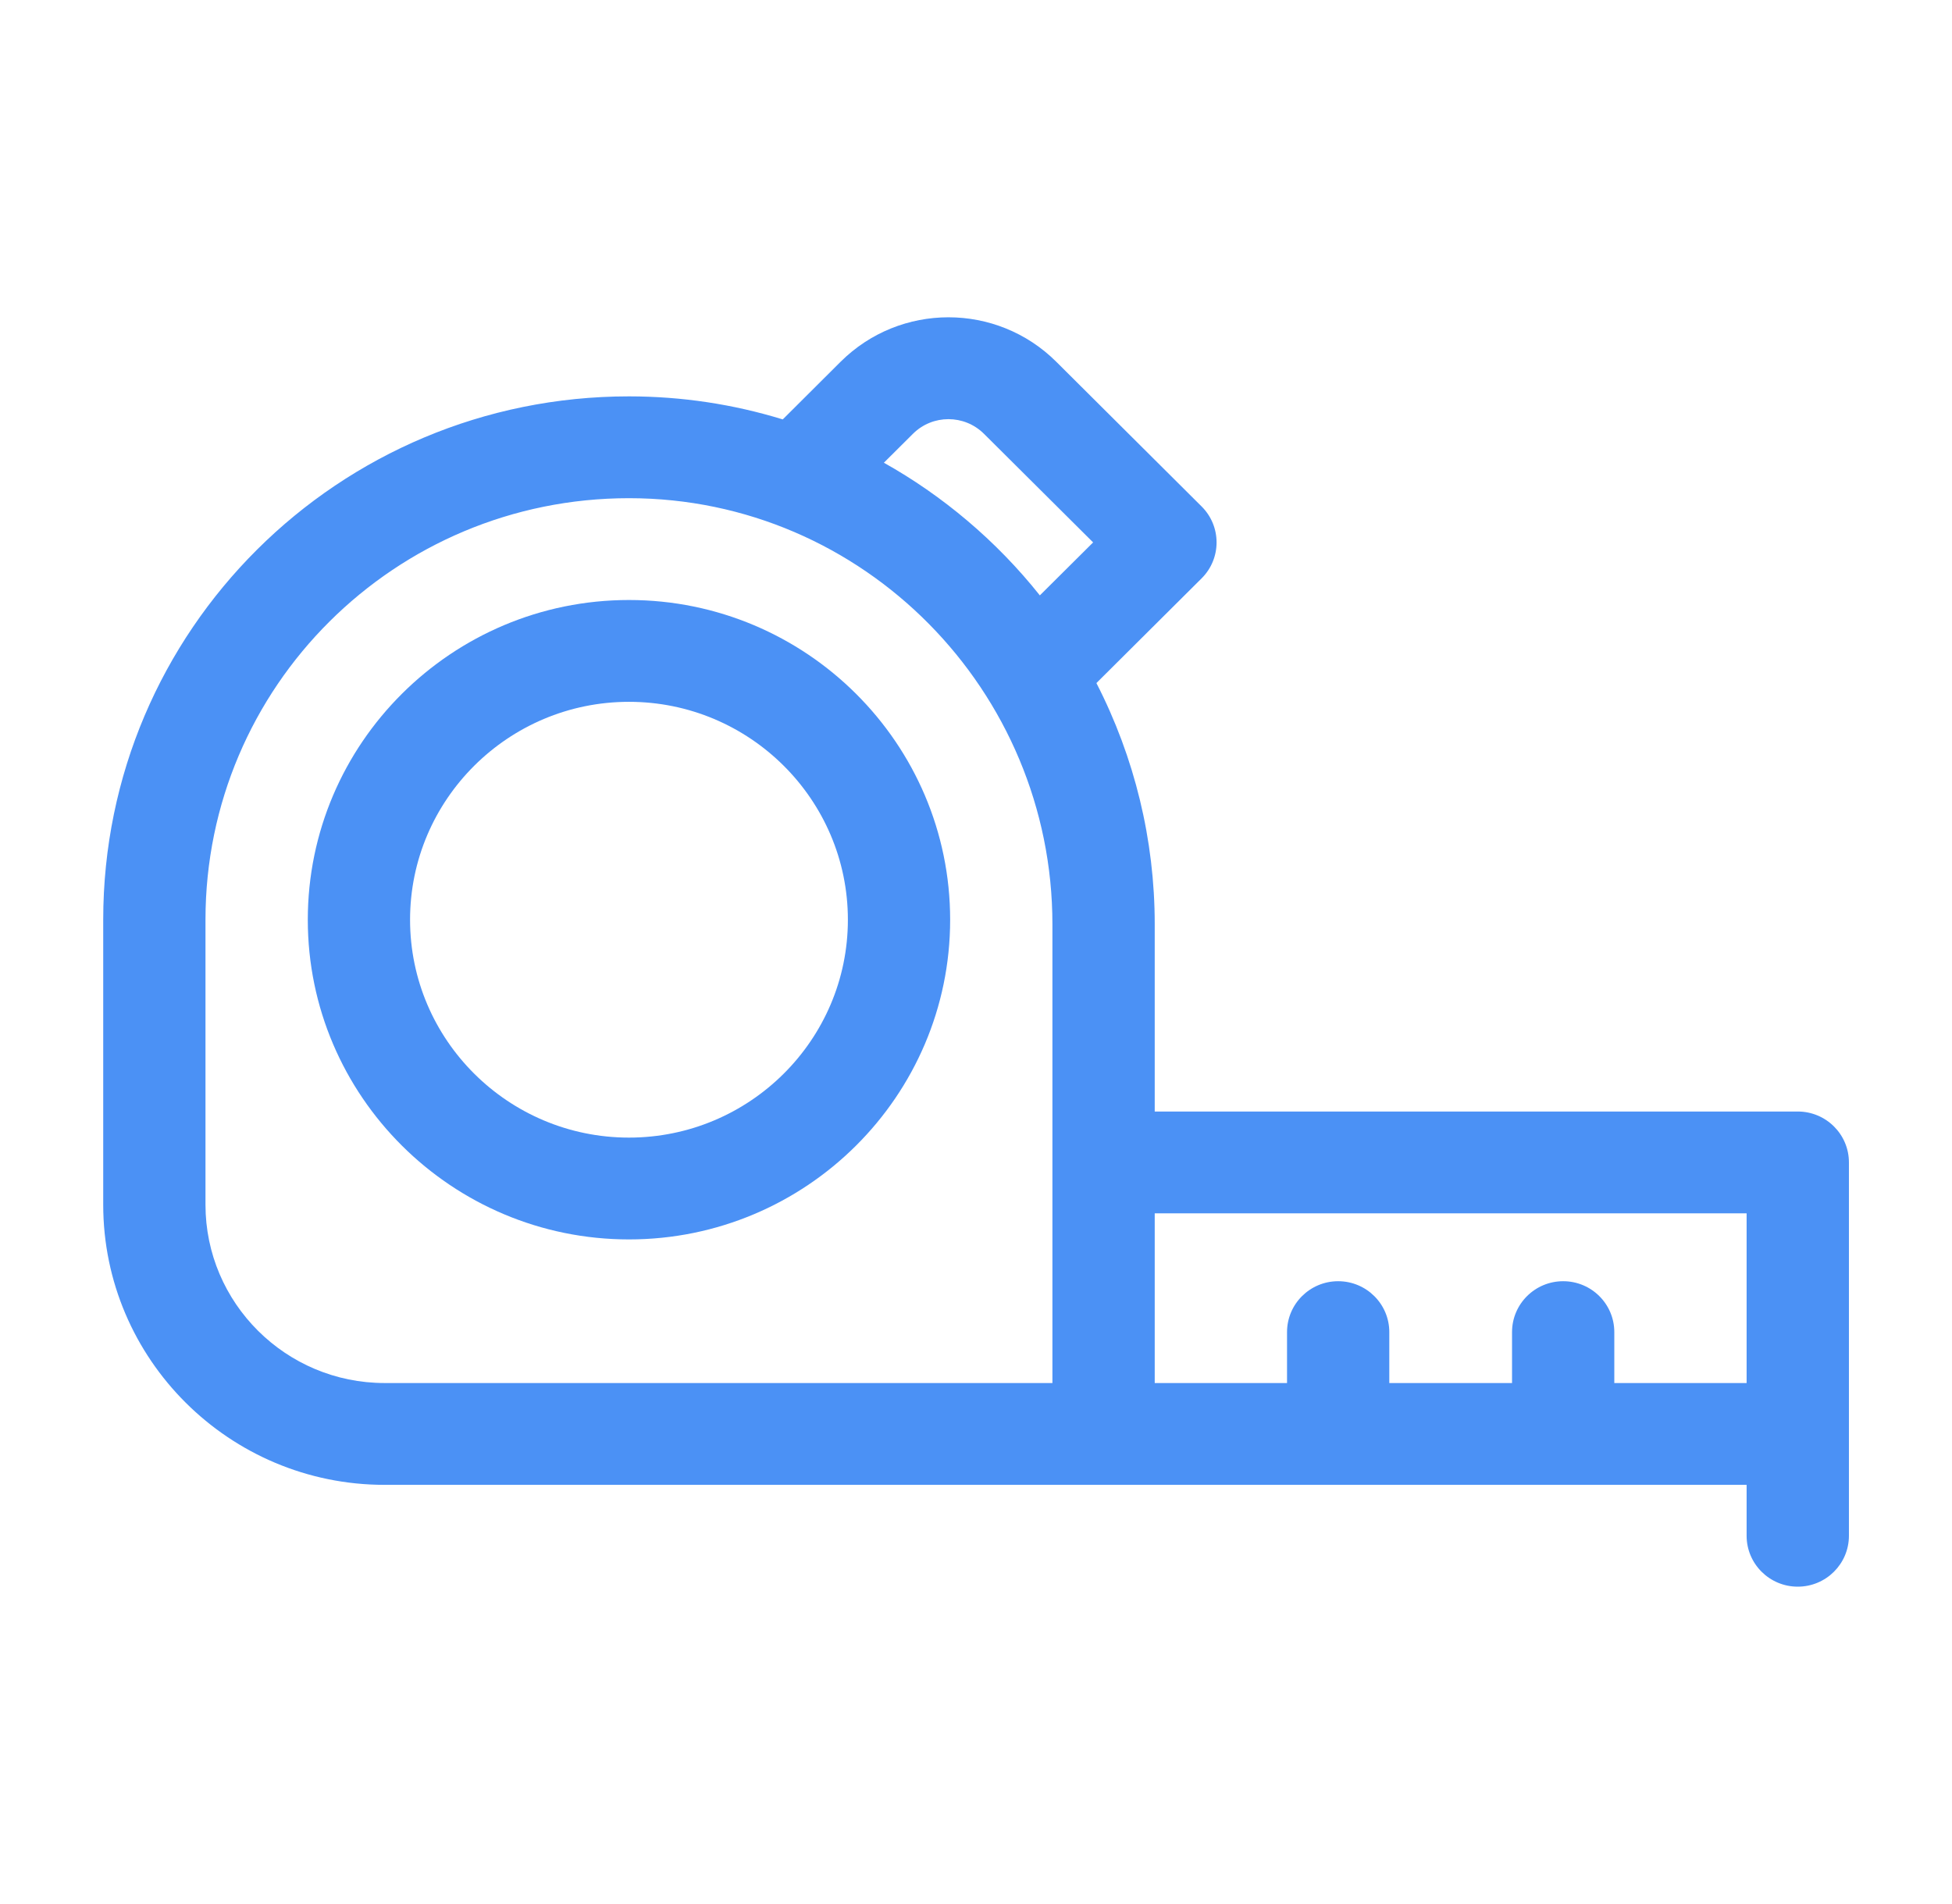
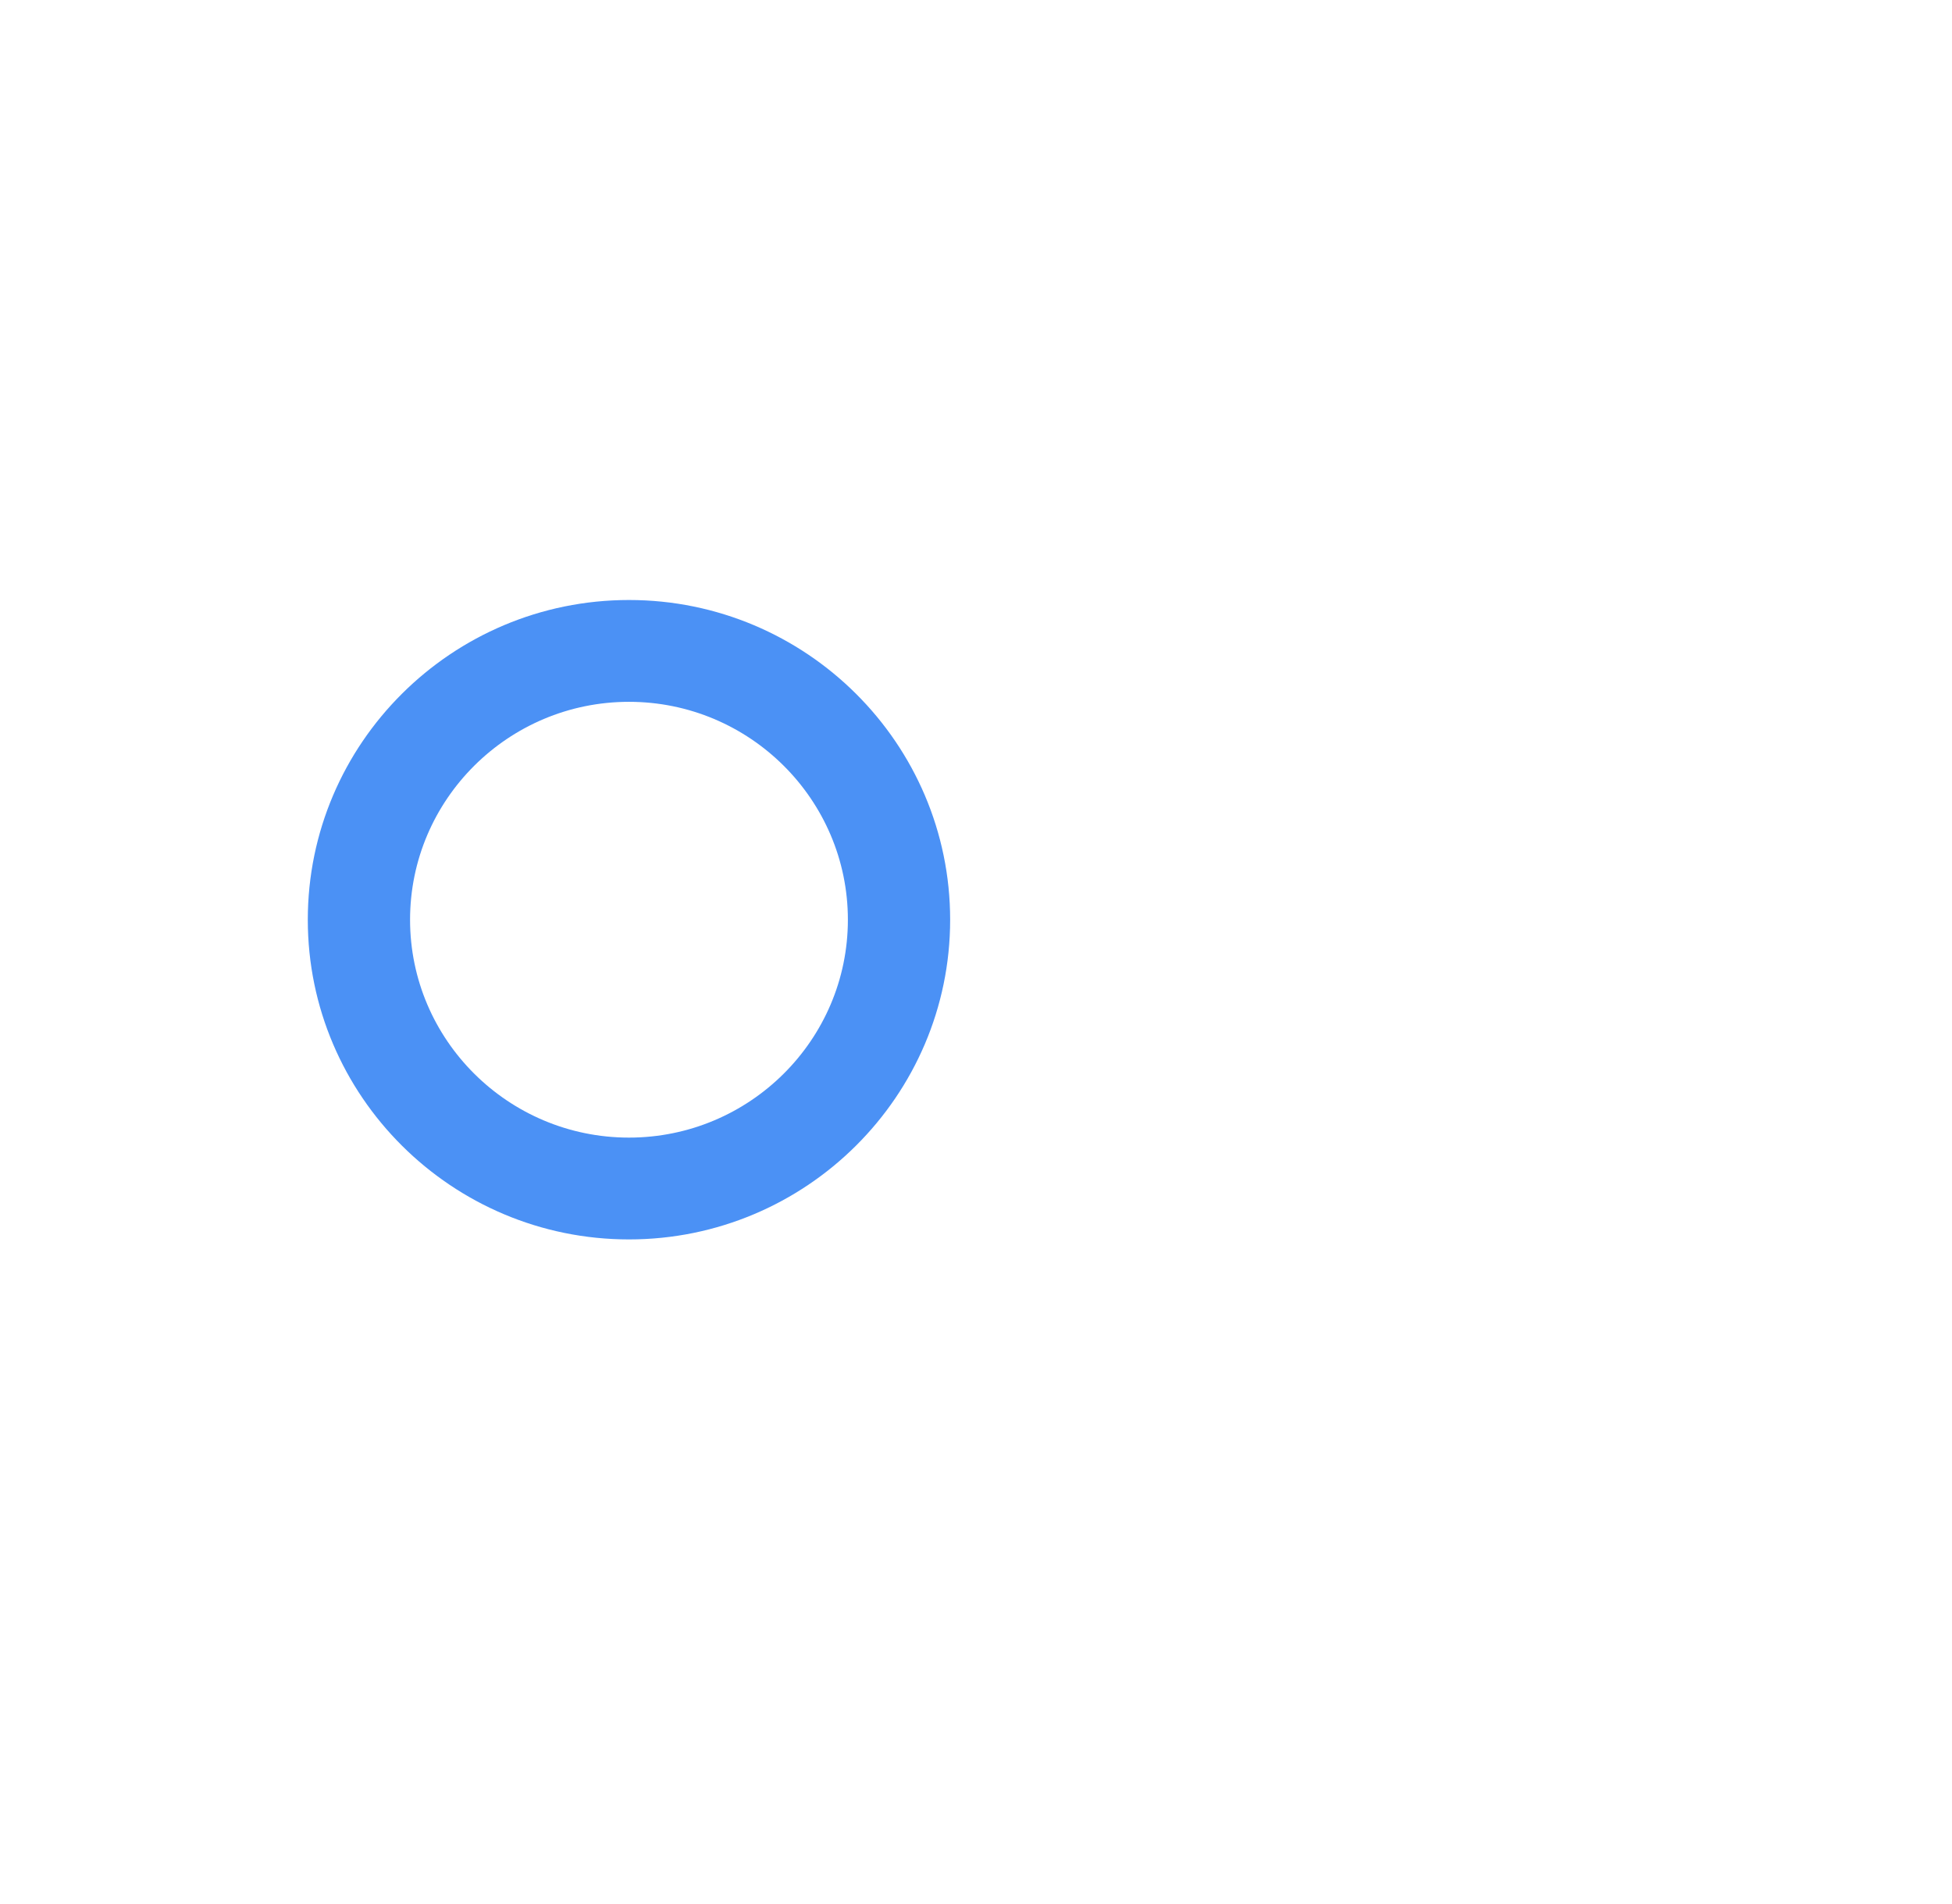
<svg xmlns="http://www.w3.org/2000/svg" width="41" height="40" viewBox="0 0 41 40" fill="none">
-   <path d="M37.76 23.351H24.254V19.416C24.254 17.647 23.832 15.913 23.029 14.35L25.238 12.151C25.658 11.734 25.658 11.056 25.238 10.639L22.187 7.601C20.935 6.354 18.908 6.354 17.655 7.601L16.441 8.811C15.4 8.491 14.319 8.328 13.216 8.327C13.214 8.327 13.213 8.327 13.21 8.327C7.11 8.327 2.168 13.242 2.168 19.321V25.309C2.168 28.554 4.819 31.194 8.078 31.194H36.686V32.263C36.686 32.854 37.167 33.333 37.76 33.333C38.354 33.333 38.835 32.854 38.835 32.263V24.42C38.835 23.83 38.354 23.351 37.76 23.351ZM19.175 9.114C19.587 8.703 20.255 8.703 20.668 9.114L22.96 11.395L21.841 12.508C20.926 11.356 19.788 10.405 18.565 9.721L19.175 9.114ZM4.316 25.309V19.321C4.316 14.429 8.293 10.466 13.211 10.466H13.215C18.145 10.469 22.105 14.517 22.105 19.416V29.055H8.078C6.004 29.055 4.316 27.375 4.316 25.309ZM24.254 25.49H36.686V29.055H33.907V27.985C33.907 27.395 33.427 26.916 32.833 26.916C32.24 26.916 31.759 27.395 31.759 27.985V29.055H29.181V27.985C29.181 27.395 28.7 26.916 28.107 26.916C27.514 26.916 27.033 27.395 27.033 27.985V29.055H24.254V25.49Z" fill="#4B91F5" />
  <path d="M13.211 12.605C9.491 12.605 6.465 15.618 6.465 19.322C6.465 23.025 9.491 26.038 13.211 26.038C16.931 26.038 19.957 23.025 19.957 19.322C19.957 15.618 16.931 12.605 13.211 12.605ZM13.211 23.899C10.676 23.899 8.613 21.846 8.613 19.322C8.613 16.798 10.676 14.744 13.211 14.744C15.746 14.744 17.809 16.798 17.809 19.322C17.809 21.846 15.746 23.899 13.211 23.899Z" fill="#4B91F5" />
</svg>